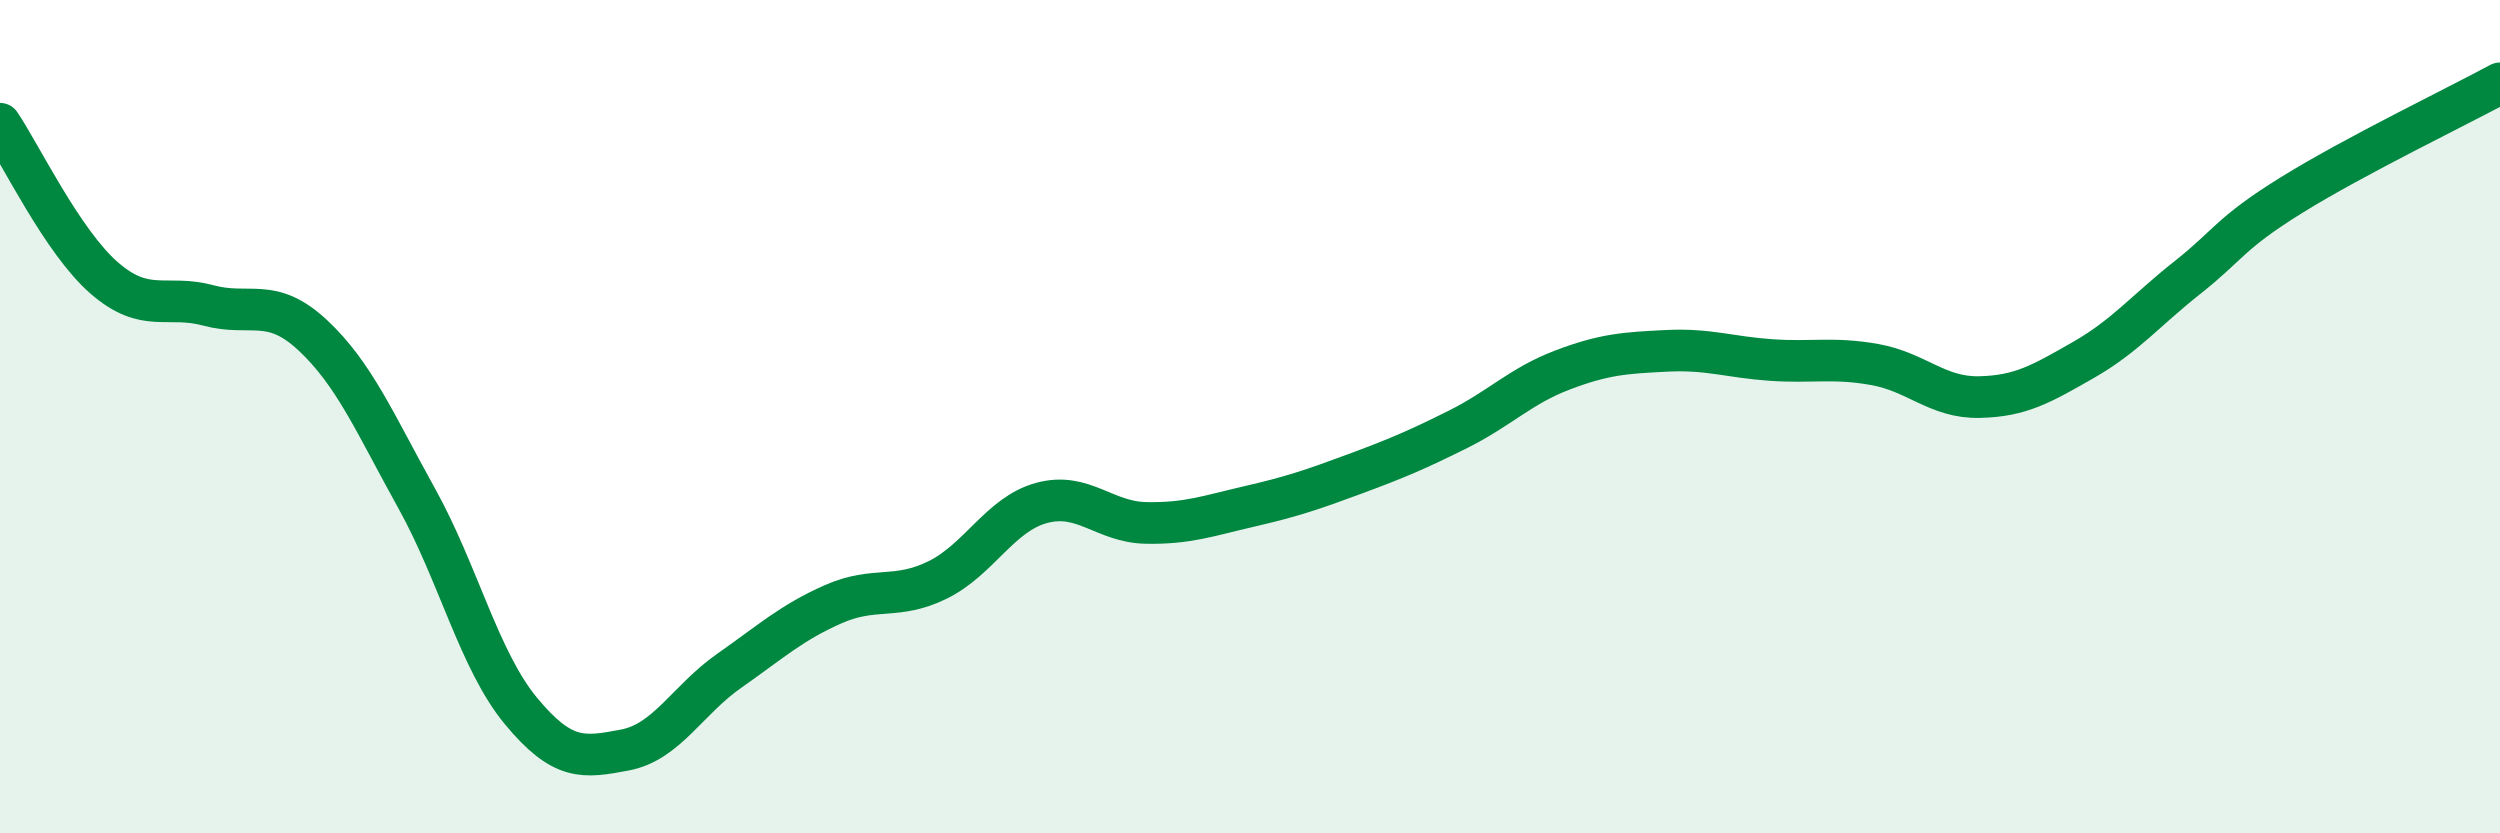
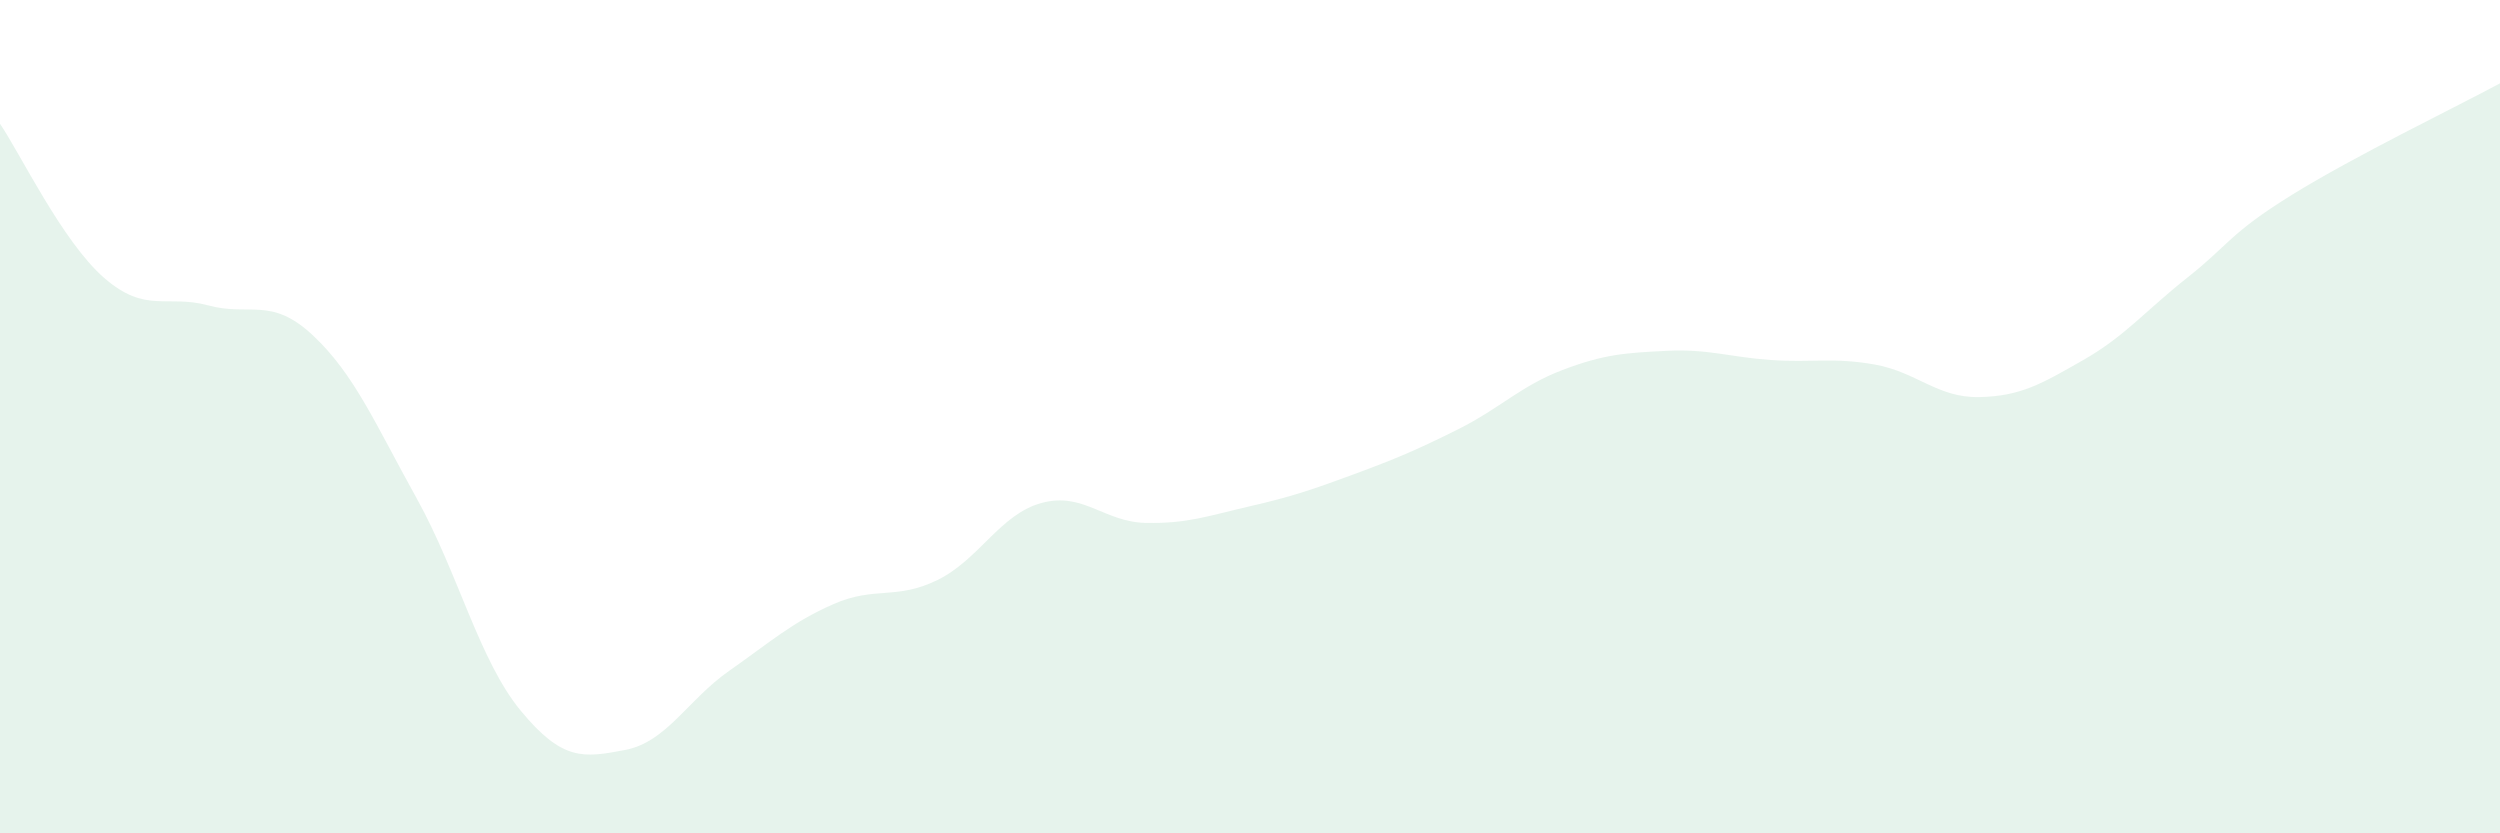
<svg xmlns="http://www.w3.org/2000/svg" width="60" height="20" viewBox="0 0 60 20">
  <path d="M 0,2.97 C 0.5,3.71 1.5,5.8 2.5,6.67 C 3.5,7.54 4,7.06 5,7.33 C 6,7.6 6.5,7.11 7.5,8.04 C 8.5,8.97 9,10.16 10,11.96 C 11,13.76 11.5,15.85 12.5,17.06 C 13.5,18.27 14,18.19 15,18 C 16,17.81 16.5,16.8 17.5,16.1 C 18.5,15.4 19,14.94 20,14.5 C 21,14.06 21.5,14.41 22.5,13.92 C 23.5,13.43 24,12.34 25,12.07 C 26,11.8 26.5,12.53 27.5,12.55 C 28.5,12.57 29,12.38 30,12.15 C 31,11.92 31.5,11.75 32.5,11.38 C 33.5,11.01 34,10.8 35,10.3 C 36,9.8 36.5,9.26 37.5,8.88 C 38.5,8.5 39,8.47 40,8.42 C 41,8.37 41.5,8.57 42.5,8.64 C 43.5,8.71 44,8.57 45,8.75 C 46,8.93 46.5,9.55 47.5,9.53 C 48.5,9.51 49,9.21 50,8.64 C 51,8.07 51.5,7.45 52.5,6.66 C 53.5,5.87 53.5,5.61 55,4.68 C 56.5,3.75 59,2.54 60,2L60 20L0 20Z" fill="#008740" opacity="0.1" stroke-linecap="round" stroke-linejoin="round" />
-   <path d="M 0,2.97 C 0.5,3.71 1.5,5.8 2.5,6.67 C 3.5,7.54 4,7.06 5,7.33 C 6,7.6 6.5,7.11 7.5,8.04 C 8.5,8.97 9,10.16 10,11.96 C 11,13.76 11.5,15.85 12.5,17.06 C 13.5,18.27 14,18.19 15,18 C 16,17.81 16.5,16.8 17.5,16.1 C 18.5,15.4 19,14.94 20,14.5 C 21,14.06 21.5,14.41 22.5,13.92 C 23.5,13.43 24,12.34 25,12.07 C 26,11.8 26.5,12.53 27.5,12.55 C 28.5,12.57 29,12.38 30,12.15 C 31,11.92 31.5,11.75 32.5,11.38 C 33.5,11.01 34,10.8 35,10.3 C 36,9.8 36.5,9.26 37.5,8.88 C 38.5,8.5 39,8.47 40,8.42 C 41,8.37 41.5,8.57 42.5,8.64 C 43.5,8.71 44,8.57 45,8.75 C 46,8.93 46.5,9.55 47.5,9.53 C 48.5,9.51 49,9.21 50,8.64 C 51,8.07 51.5,7.45 52.5,6.66 C 53.5,5.87 53.5,5.61 55,4.68 C 56.5,3.75 59,2.54 60,2" stroke="#008740" stroke-width="1" fill="none" stroke-linecap="round" stroke-linejoin="round" />
</svg>